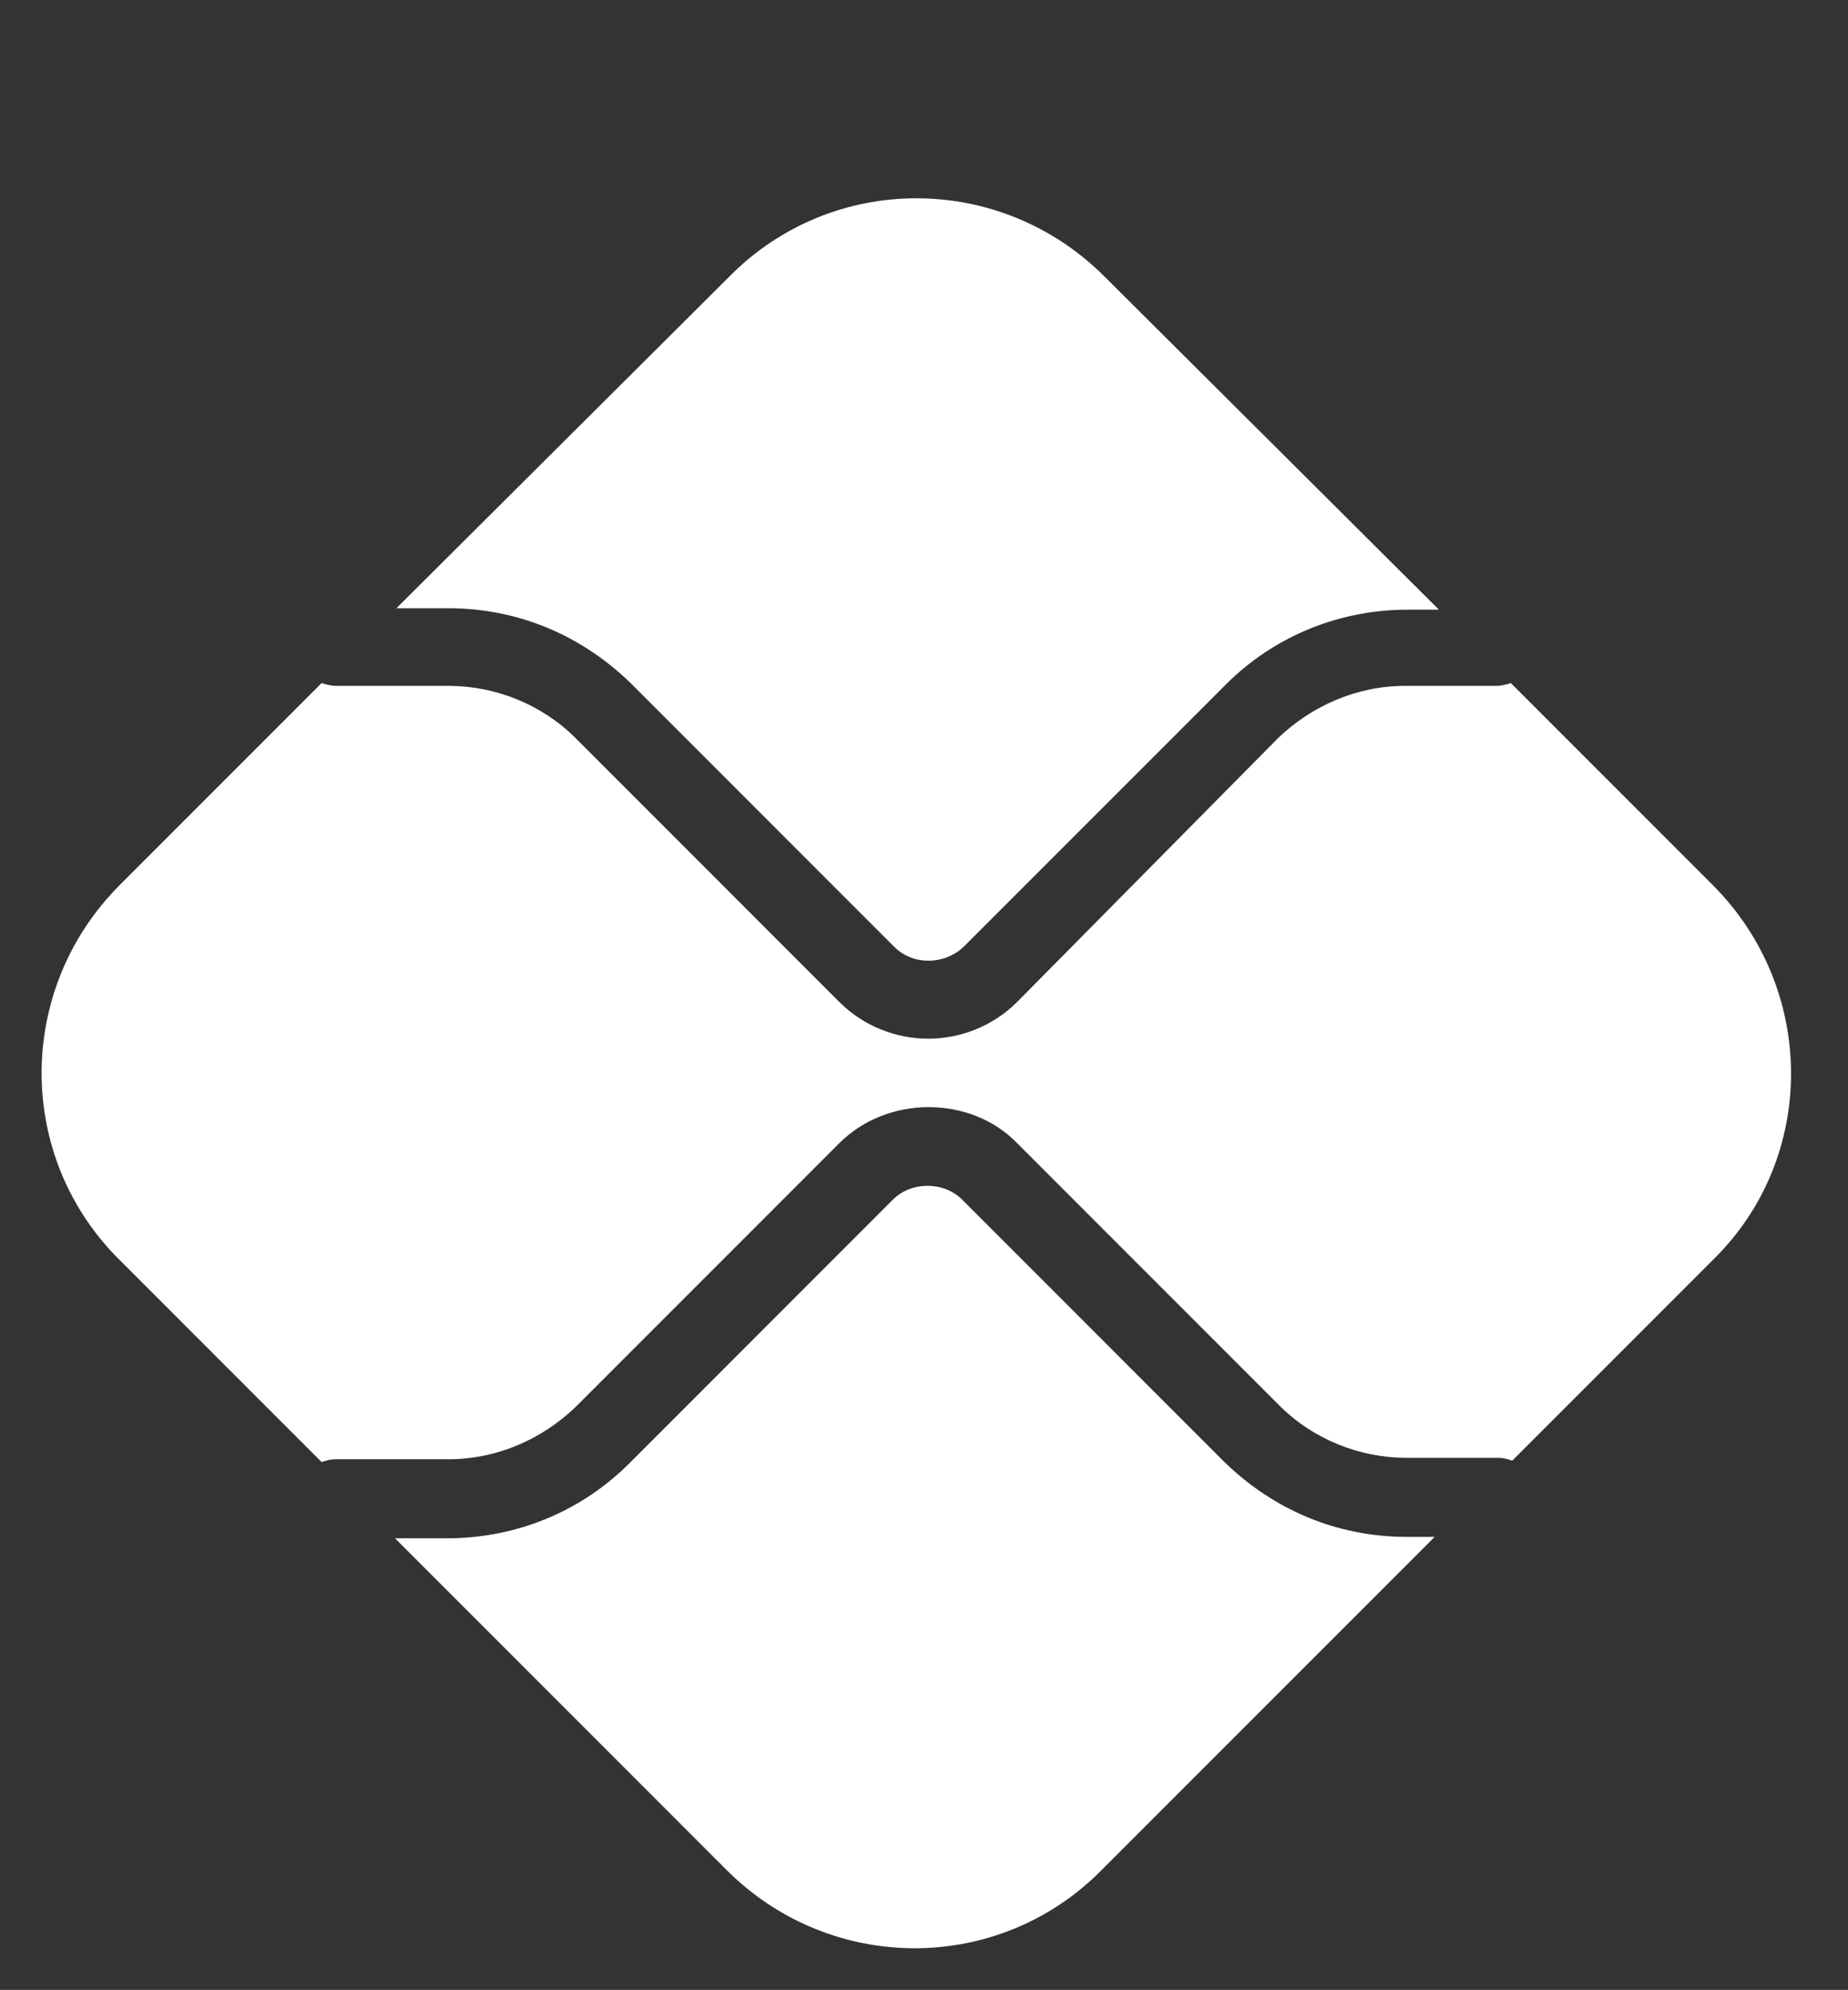
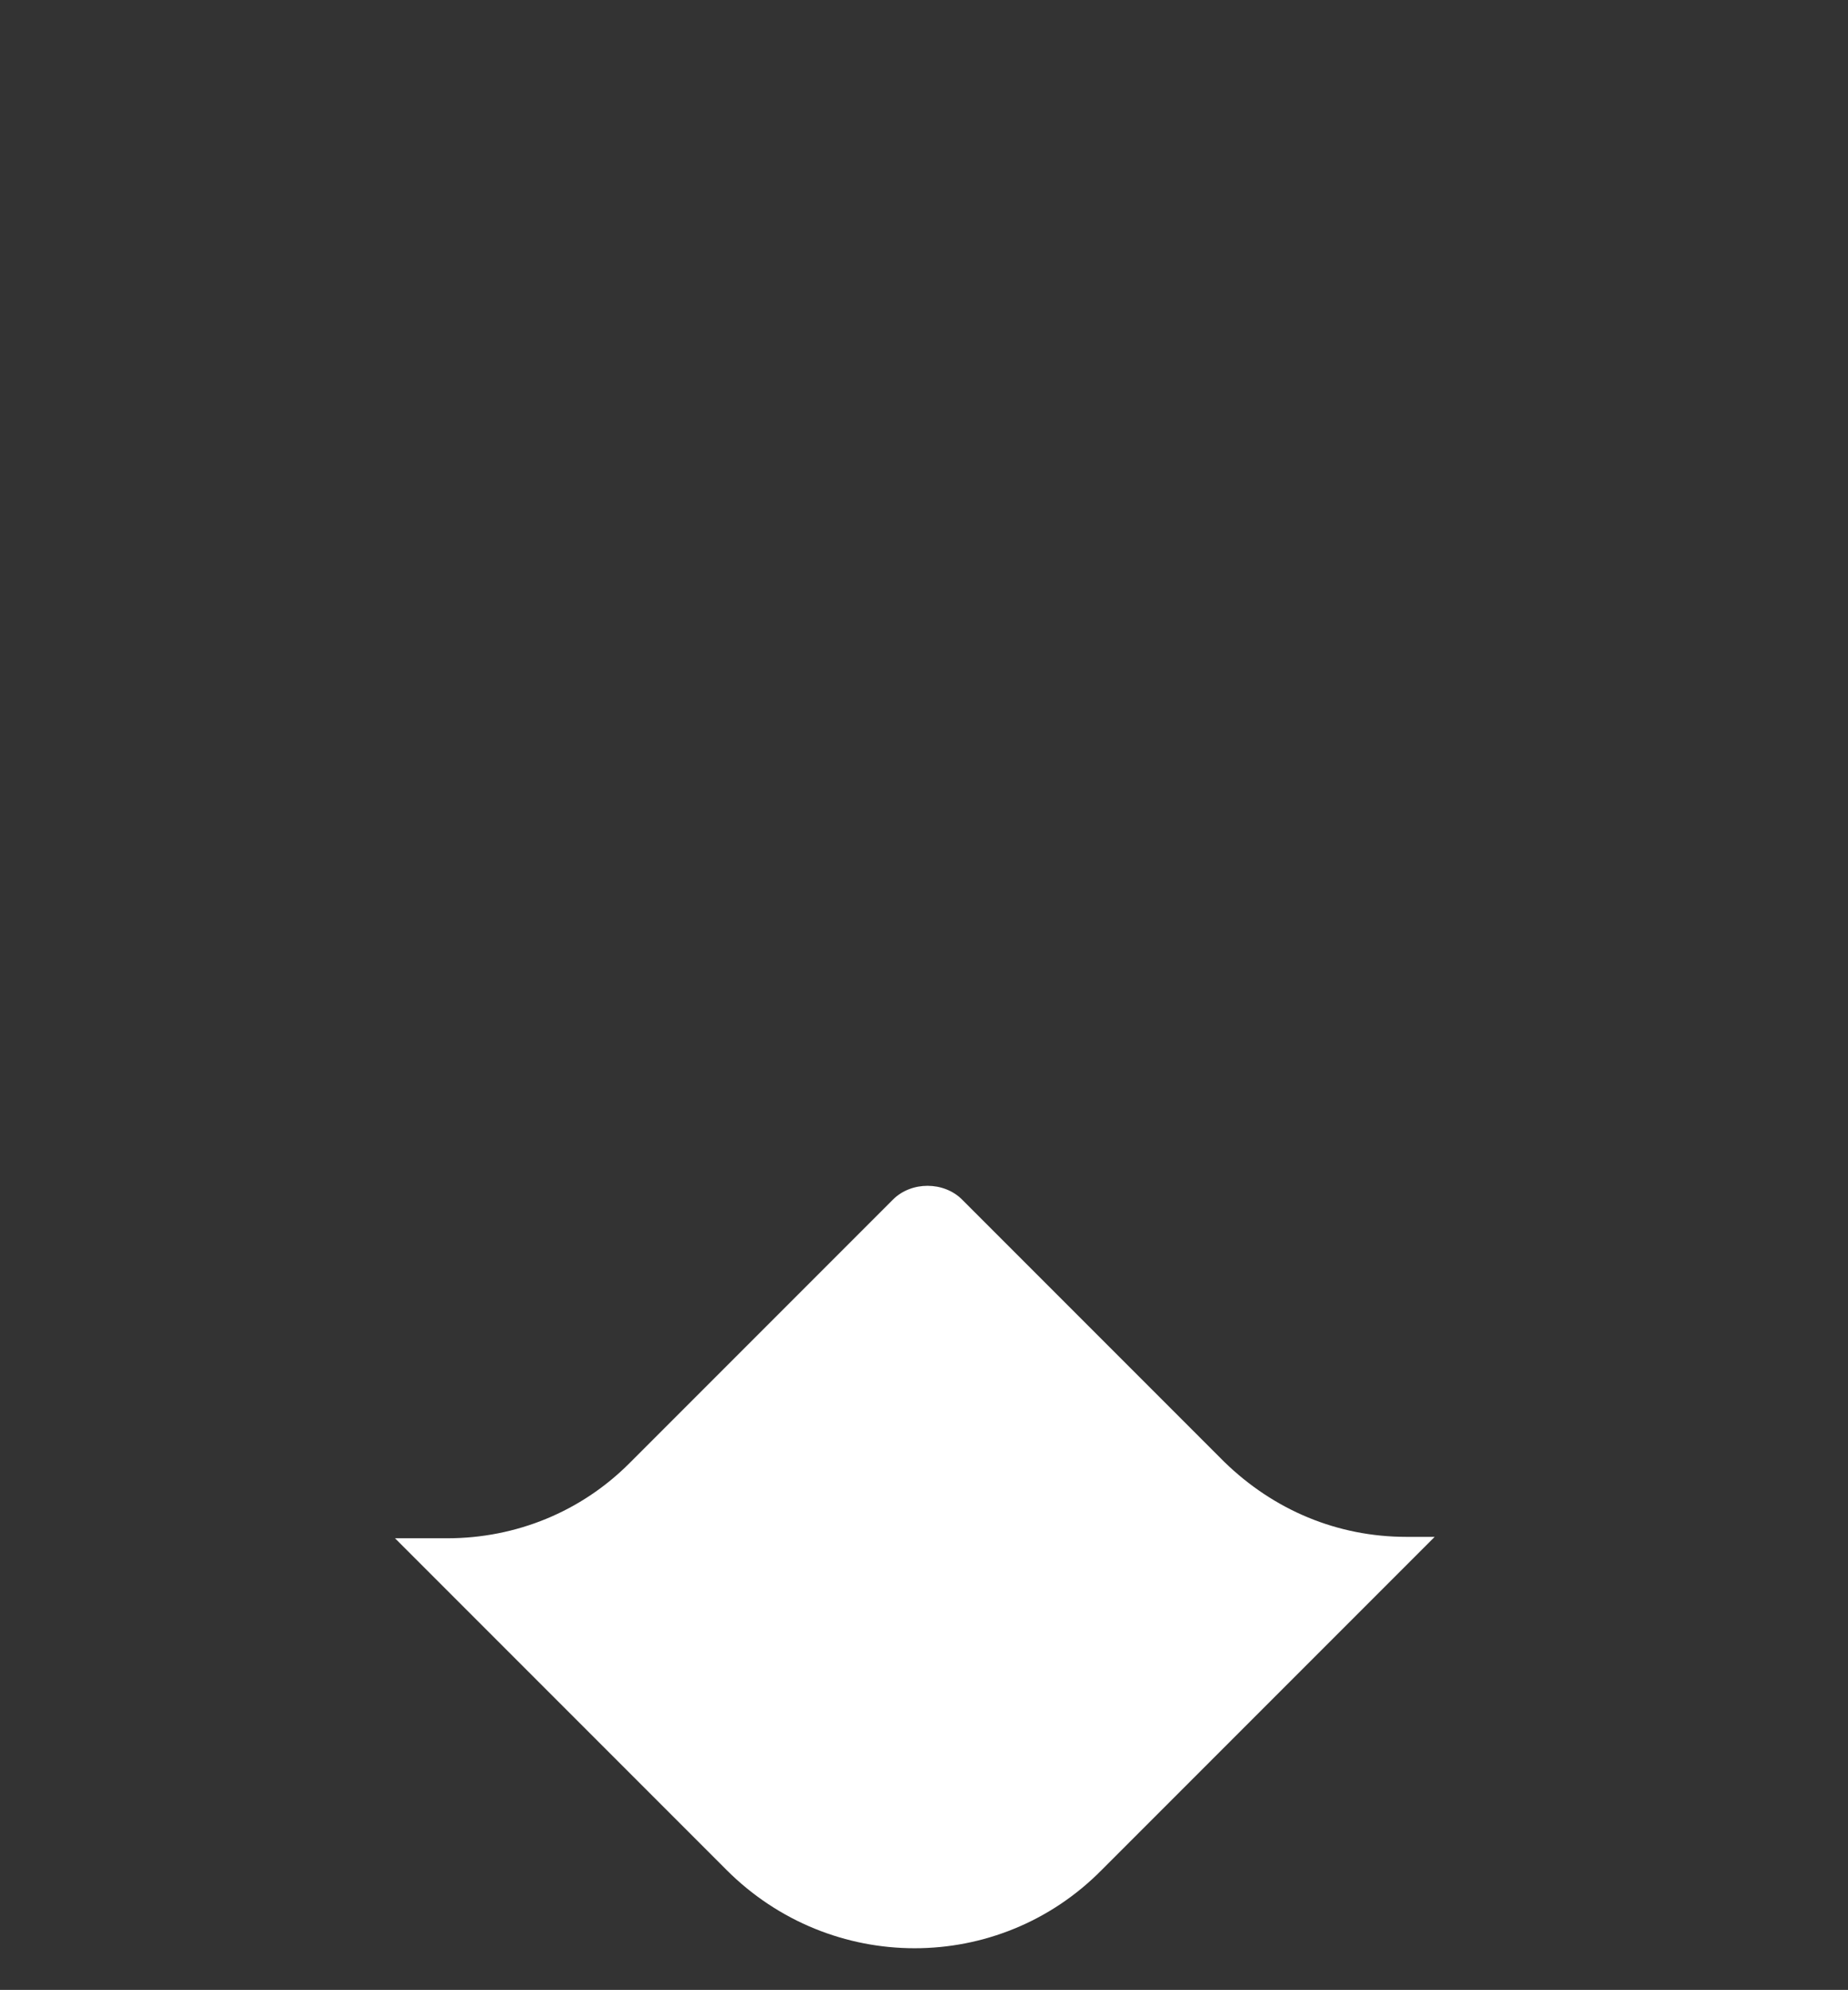
<svg xmlns="http://www.w3.org/2000/svg" id="Camada_1" x="0px" y="0px" viewBox="0 0 131 141" style="enable-background:new 0 0 131 141;" xml:space="preserve">
  <rect x="0" y="0" width="131" height="141" fill="#333333" stroke="none" />
  <style type="text/css">	.st0{fill:#FFFFFF;}</style>
  <path class="st0" d="M99.7,108.9c-4.9,0-9.4-1.9-12.9-5.3L68.2,85c-1.3-1.3-3.6-1.3-4.9,0l-18.7,18.7c-3.4,3.4-8,5.3-12.9,5.3h-3.7 l23.5,23.5c7.4,7.4,19.3,7.4,26.6,0l23.6-23.6H99.7L99.7,108.9z" />
-   <path class="st0" d="M31.8,43.1c4.9,0,9.4,1.9,12.9,5.3l18.7,18.7c1.3,1.3,3.5,1.3,4.9,0l18.6-18.6c3.4-3.4,8-5.3,12.9-5.3h2.2 L78.3,19.6c-7.4-7.4-19.3-7.4-26.6,0L28.1,43.1H31.8L31.8,43.1z" />
-   <path class="st0" d="M121.4,62.7l-14.3-14.3c-0.3,0.1-0.7,0.2-1,0.2h-6.5c-3.4,0-6.6,1.4-9,3.7L72.1,71c-1.7,1.7-4,2.6-6.3,2.6 c-2.3,0-4.6-0.9-6.3-2.6L40.8,52.3c-2.4-2.4-5.7-3.7-9-3.7h-8c-0.3,0-0.7-0.1-1-0.2L8.5,62.7c-7.4,7.4-7.4,19.3,0,26.6l14.3,14.3 c0.3-0.1,0.6-0.2,1-0.2l8,0c3.4,0,6.6-1.4,9-3.7l18.7-18.7c3.4-3.4,9.3-3.4,12.6,0l18.6,18.6c2.4,2.4,5.7,3.7,9,3.7h6.5 c0.4,0,0.7,0.1,1,0.2l14.3-14.3C128.8,82,128.8,70.1,121.4,62.7L121.4,62.7z" />
</svg>